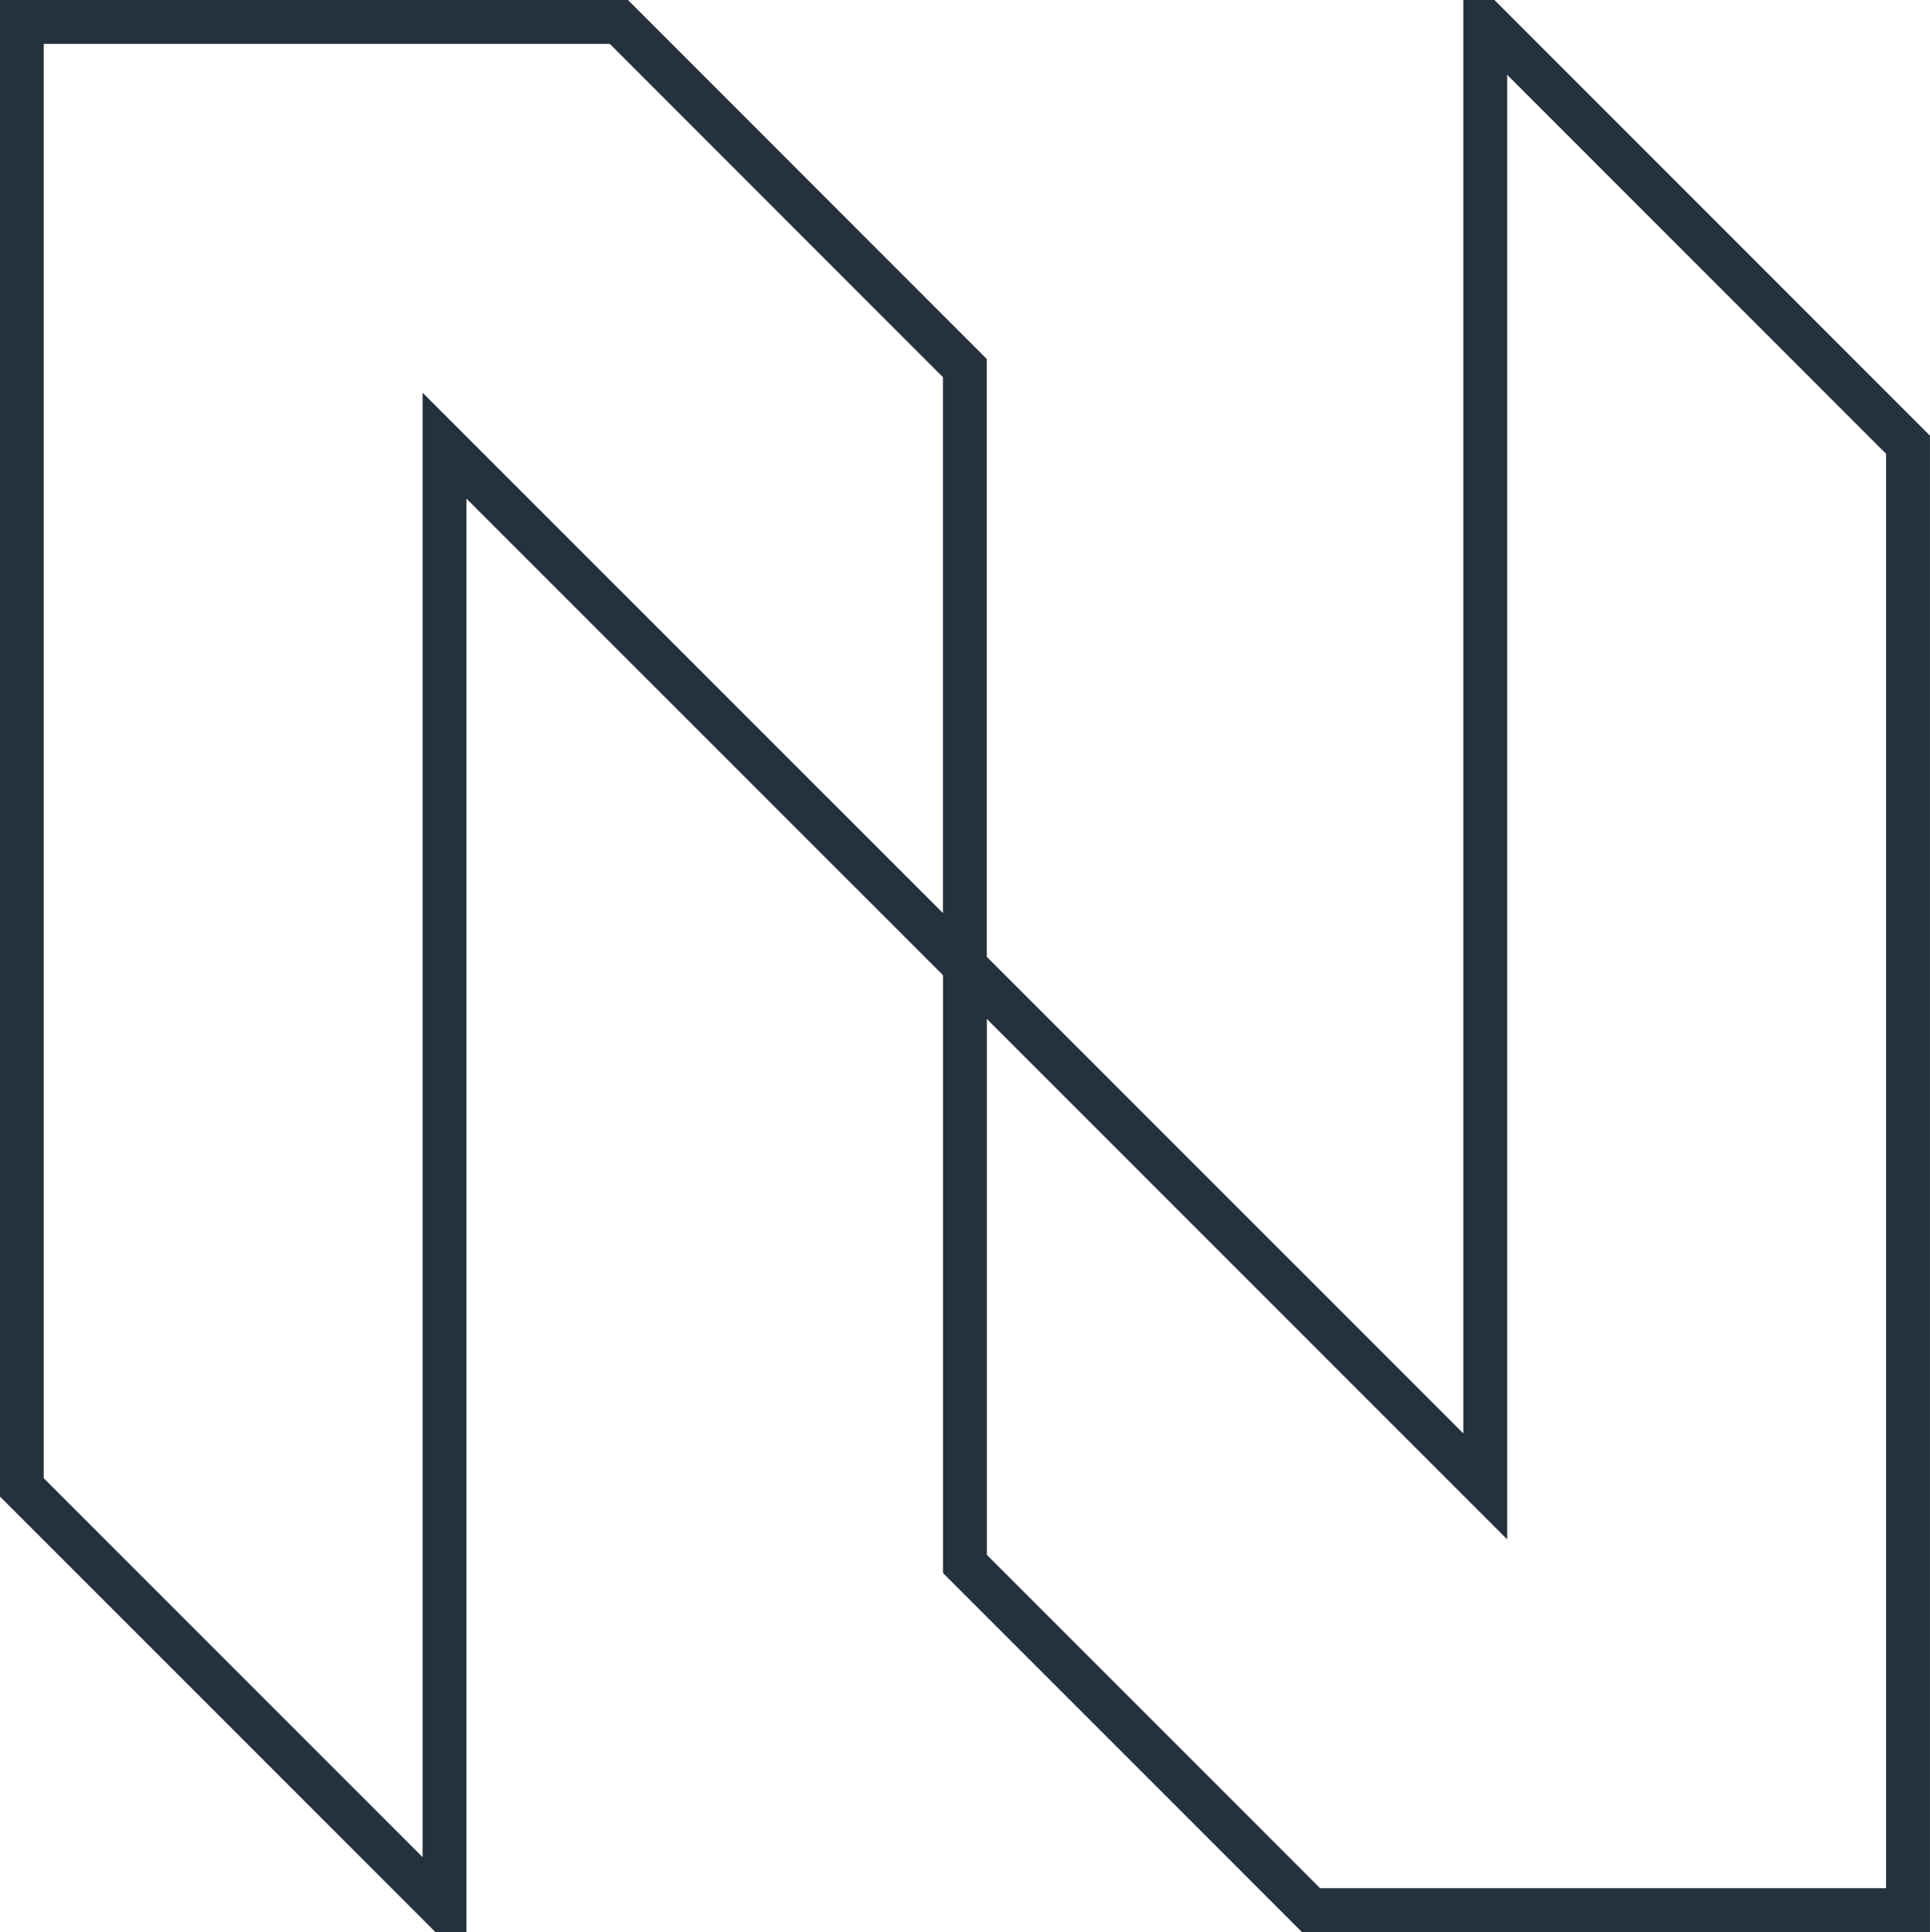
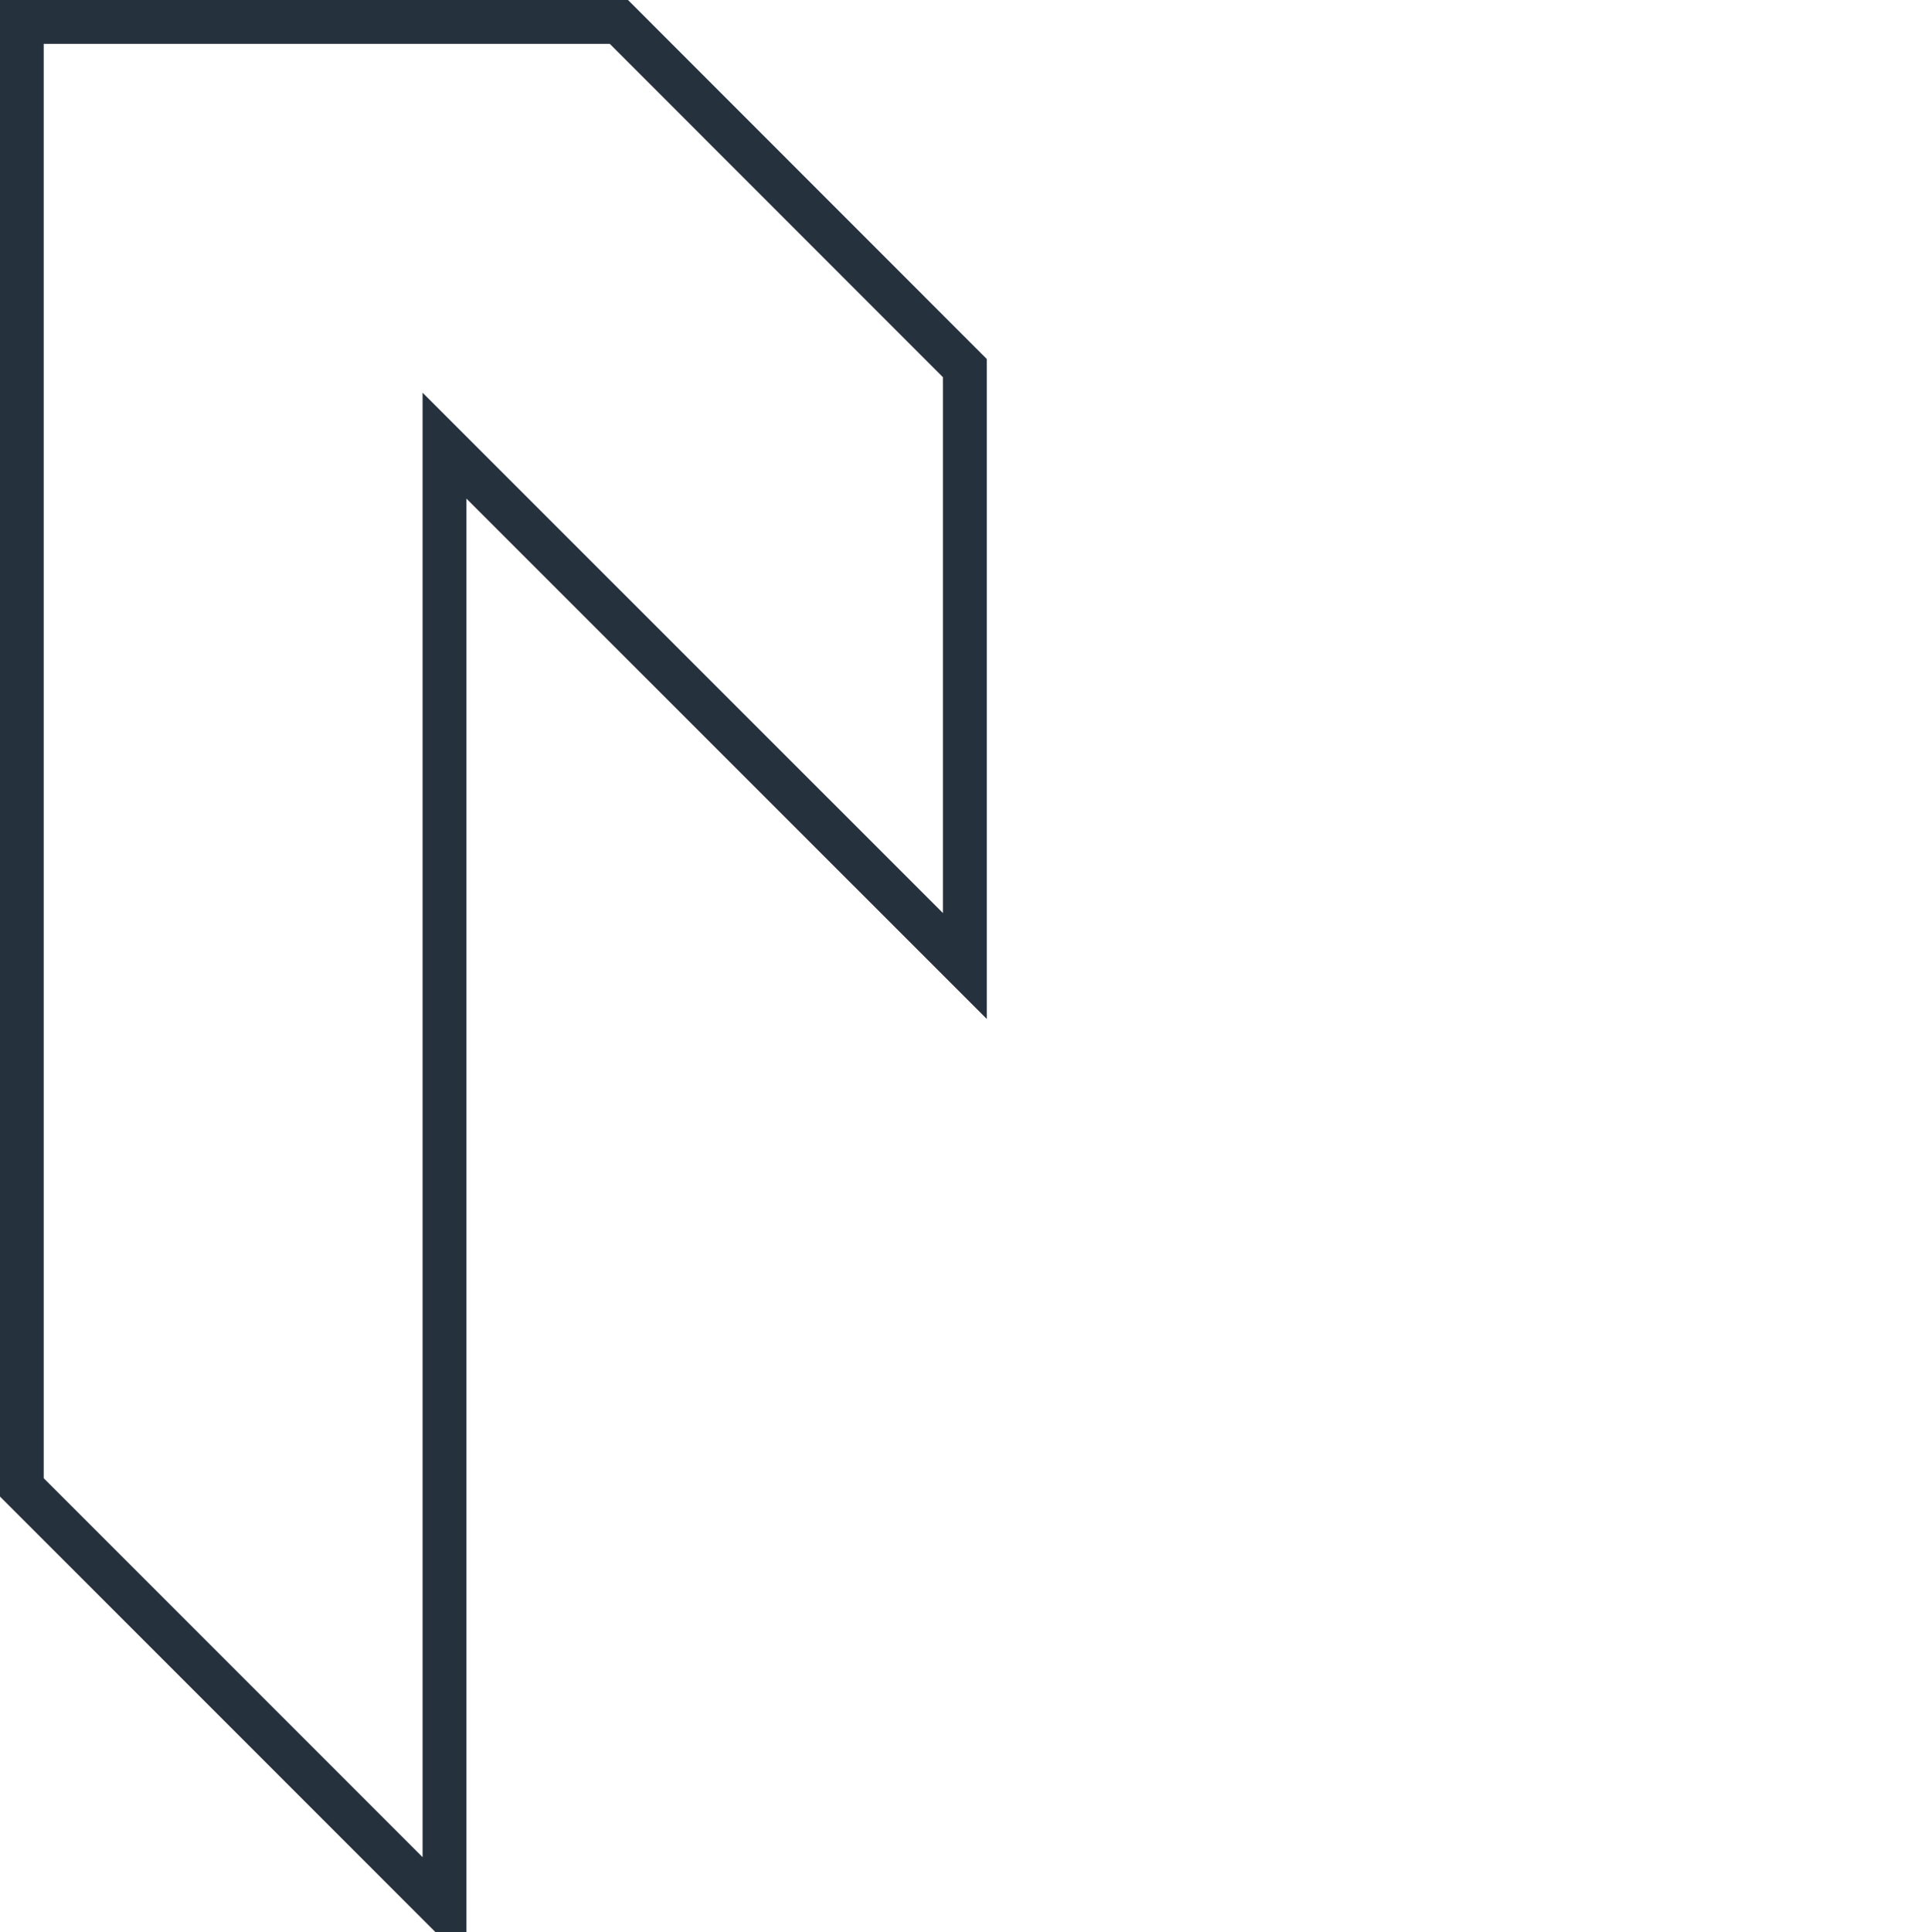
<svg xmlns="http://www.w3.org/2000/svg" width="44" height="44.037" viewBox="0 0 44 44.037">
  <g id="Group_7675" data-name="Group 7675" transform="translate(0.5 0.5)">
-     <path id="Path_64" data-name="Path 64" d="M210.562,0V33.379L198.7,21.518V35.147l7.89,7.89H220.2V9.637L210.564,0Z" transform="translate(-177.201)" fill="none" stroke="#26313e" stroke-width="1" />
    <path id="Path_65" data-name="Path 65" d="M133.5,0V33.4l9.637,9.637h0V9.658L155,21.518V7.89L147.113,0Z" transform="translate(-133.503)" fill="none" stroke="#26313e" stroke-width="1" />
  </g>
</svg>